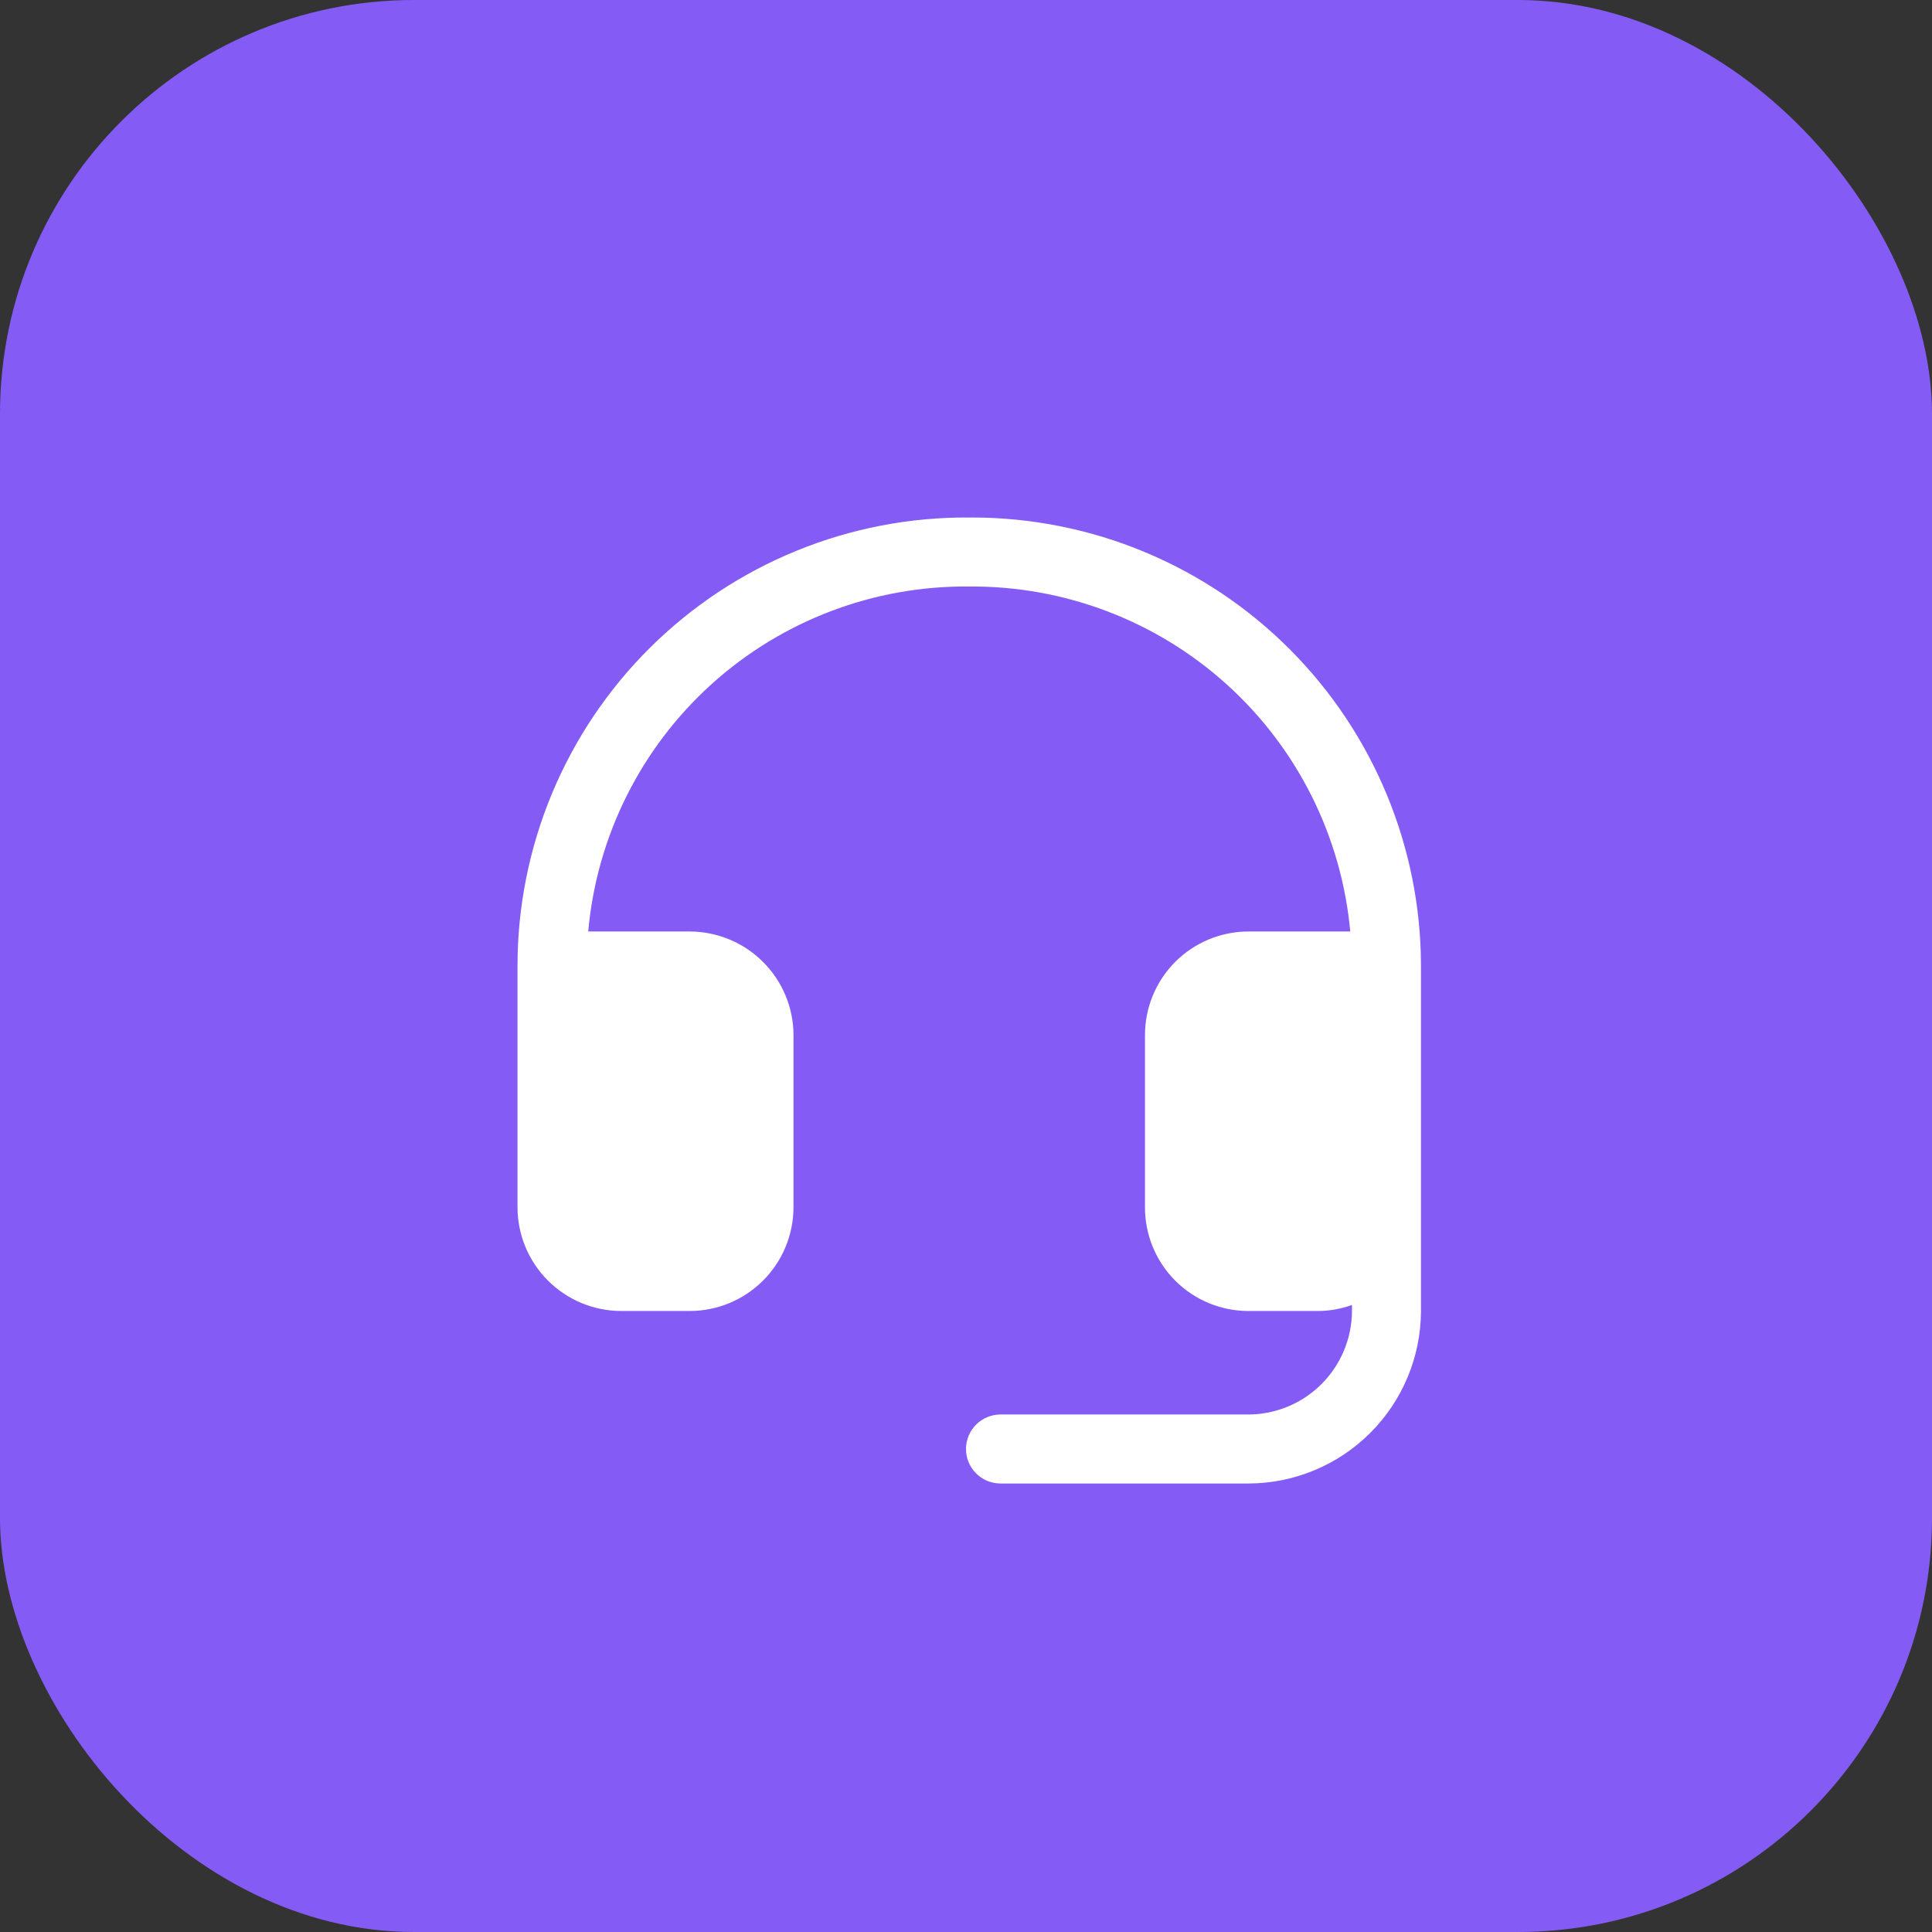
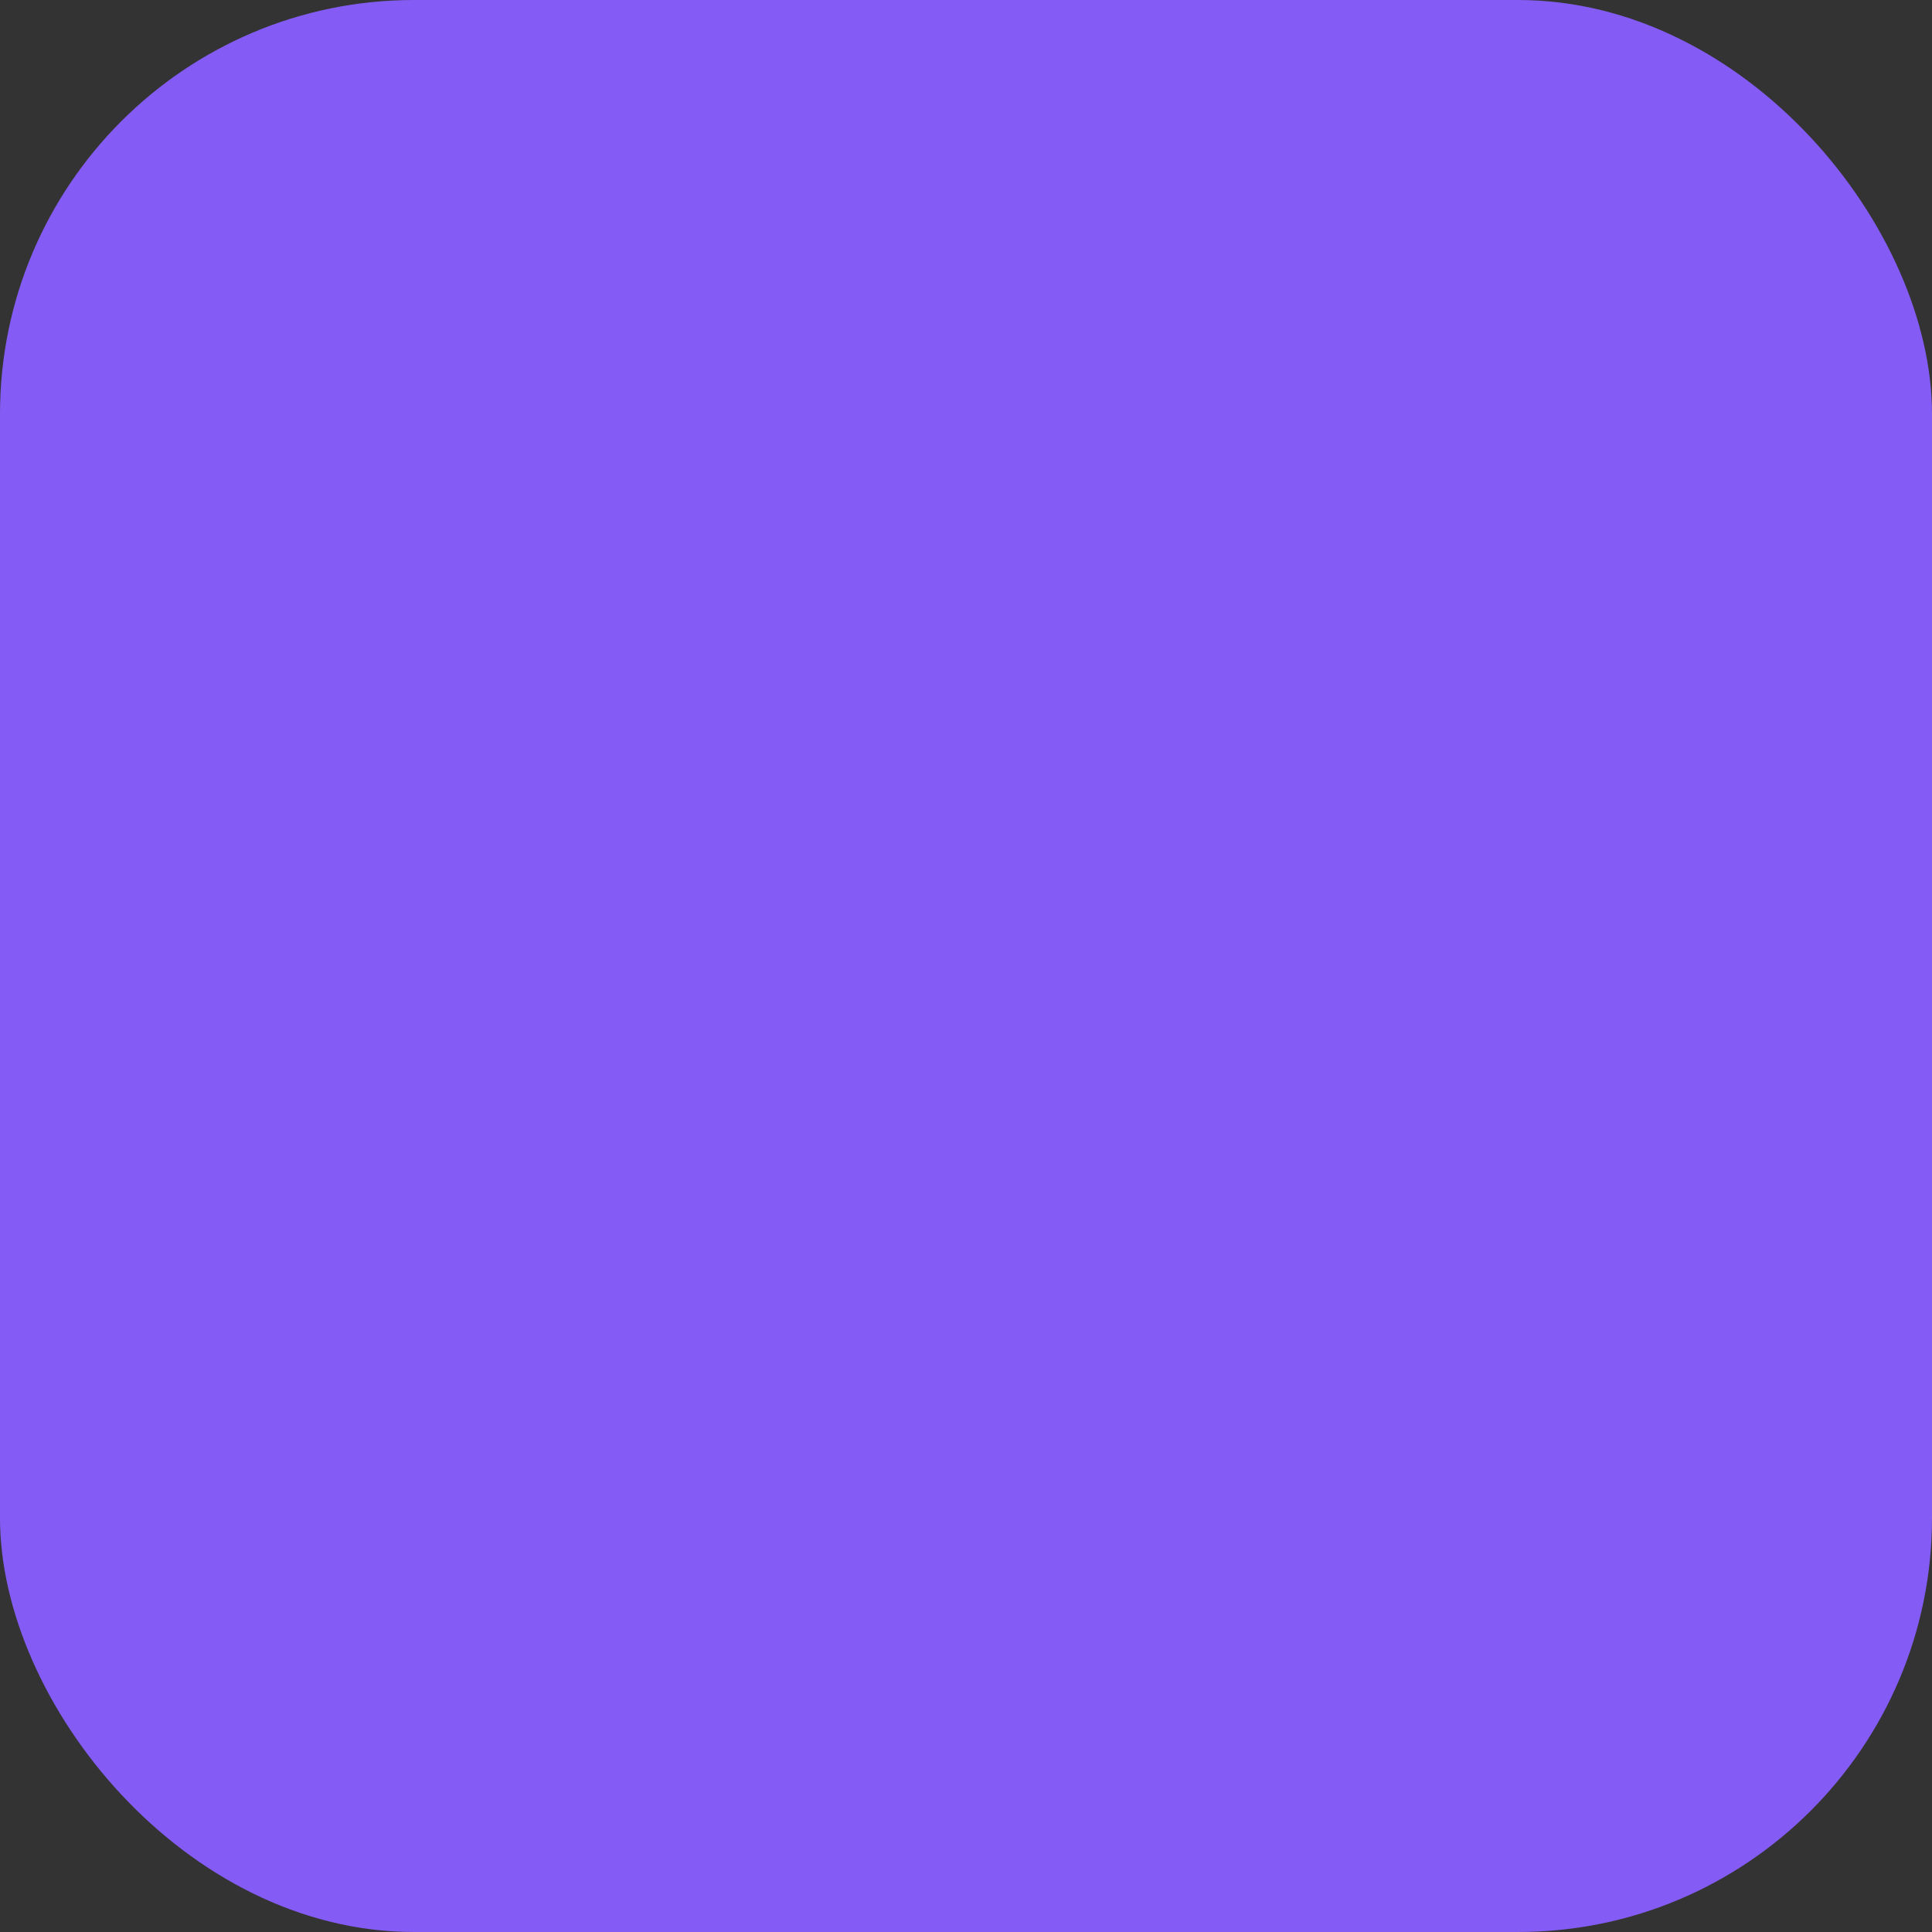
<svg xmlns="http://www.w3.org/2000/svg" width="56" height="56" viewBox="0 0 56 56" fill="none">
  <rect x="0" y="0" width="56" height="56" fill="#333333" stroke="none" />
  <rect width="56" height="56" rx="12" fill="#845CF5" />
-   <path d="M41.188 28V38C41.184 39.325 40.656 40.595 39.719 41.532C38.782 42.469 37.513 42.997 36.188 43H29C28.735 43 28.48 42.895 28.293 42.707C28.105 42.52 28 42.266 28 42C28 41.735 28.105 41.481 28.293 41.293C28.48 41.106 28.735 41 29 41H36.188C36.982 40.997 37.743 40.68 38.305 40.118C38.867 39.556 39.184 38.795 39.188 38V37.825C38.867 37.941 38.528 38 38.188 38H36.188C35.392 38 34.629 37.684 34.066 37.122C33.504 36.559 33.188 35.796 33.188 35V30C33.188 29.205 33.504 28.442 34.066 27.879C34.629 27.316 35.392 27 36.188 27H39.138C38.887 24.253 37.613 21.7 35.569 19.848C33.524 17.996 30.859 16.98 28.1 17H28.087C25.327 16.974 22.658 17.988 20.613 19.841C18.567 21.695 17.295 24.251 17.05 27H20C20.795 27.004 21.556 27.321 22.118 27.883C22.68 28.445 22.997 29.206 23 30V35C22.997 35.795 22.68 36.556 22.118 37.118C21.556 37.68 20.795 37.997 20 38H18C17.205 37.997 16.444 37.68 15.882 37.118C15.32 36.556 15.003 35.795 15 35V28C15 26.286 15.339 24.588 15.998 23.005C16.657 21.422 17.622 19.985 18.838 18.777C20.055 17.569 21.498 16.613 23.086 15.965C24.673 15.316 26.373 14.989 28.087 15H28.188C31.634 15.004 34.939 16.374 37.376 18.812C39.813 21.249 41.184 24.553 41.188 28Z" fill="white" />
</svg>